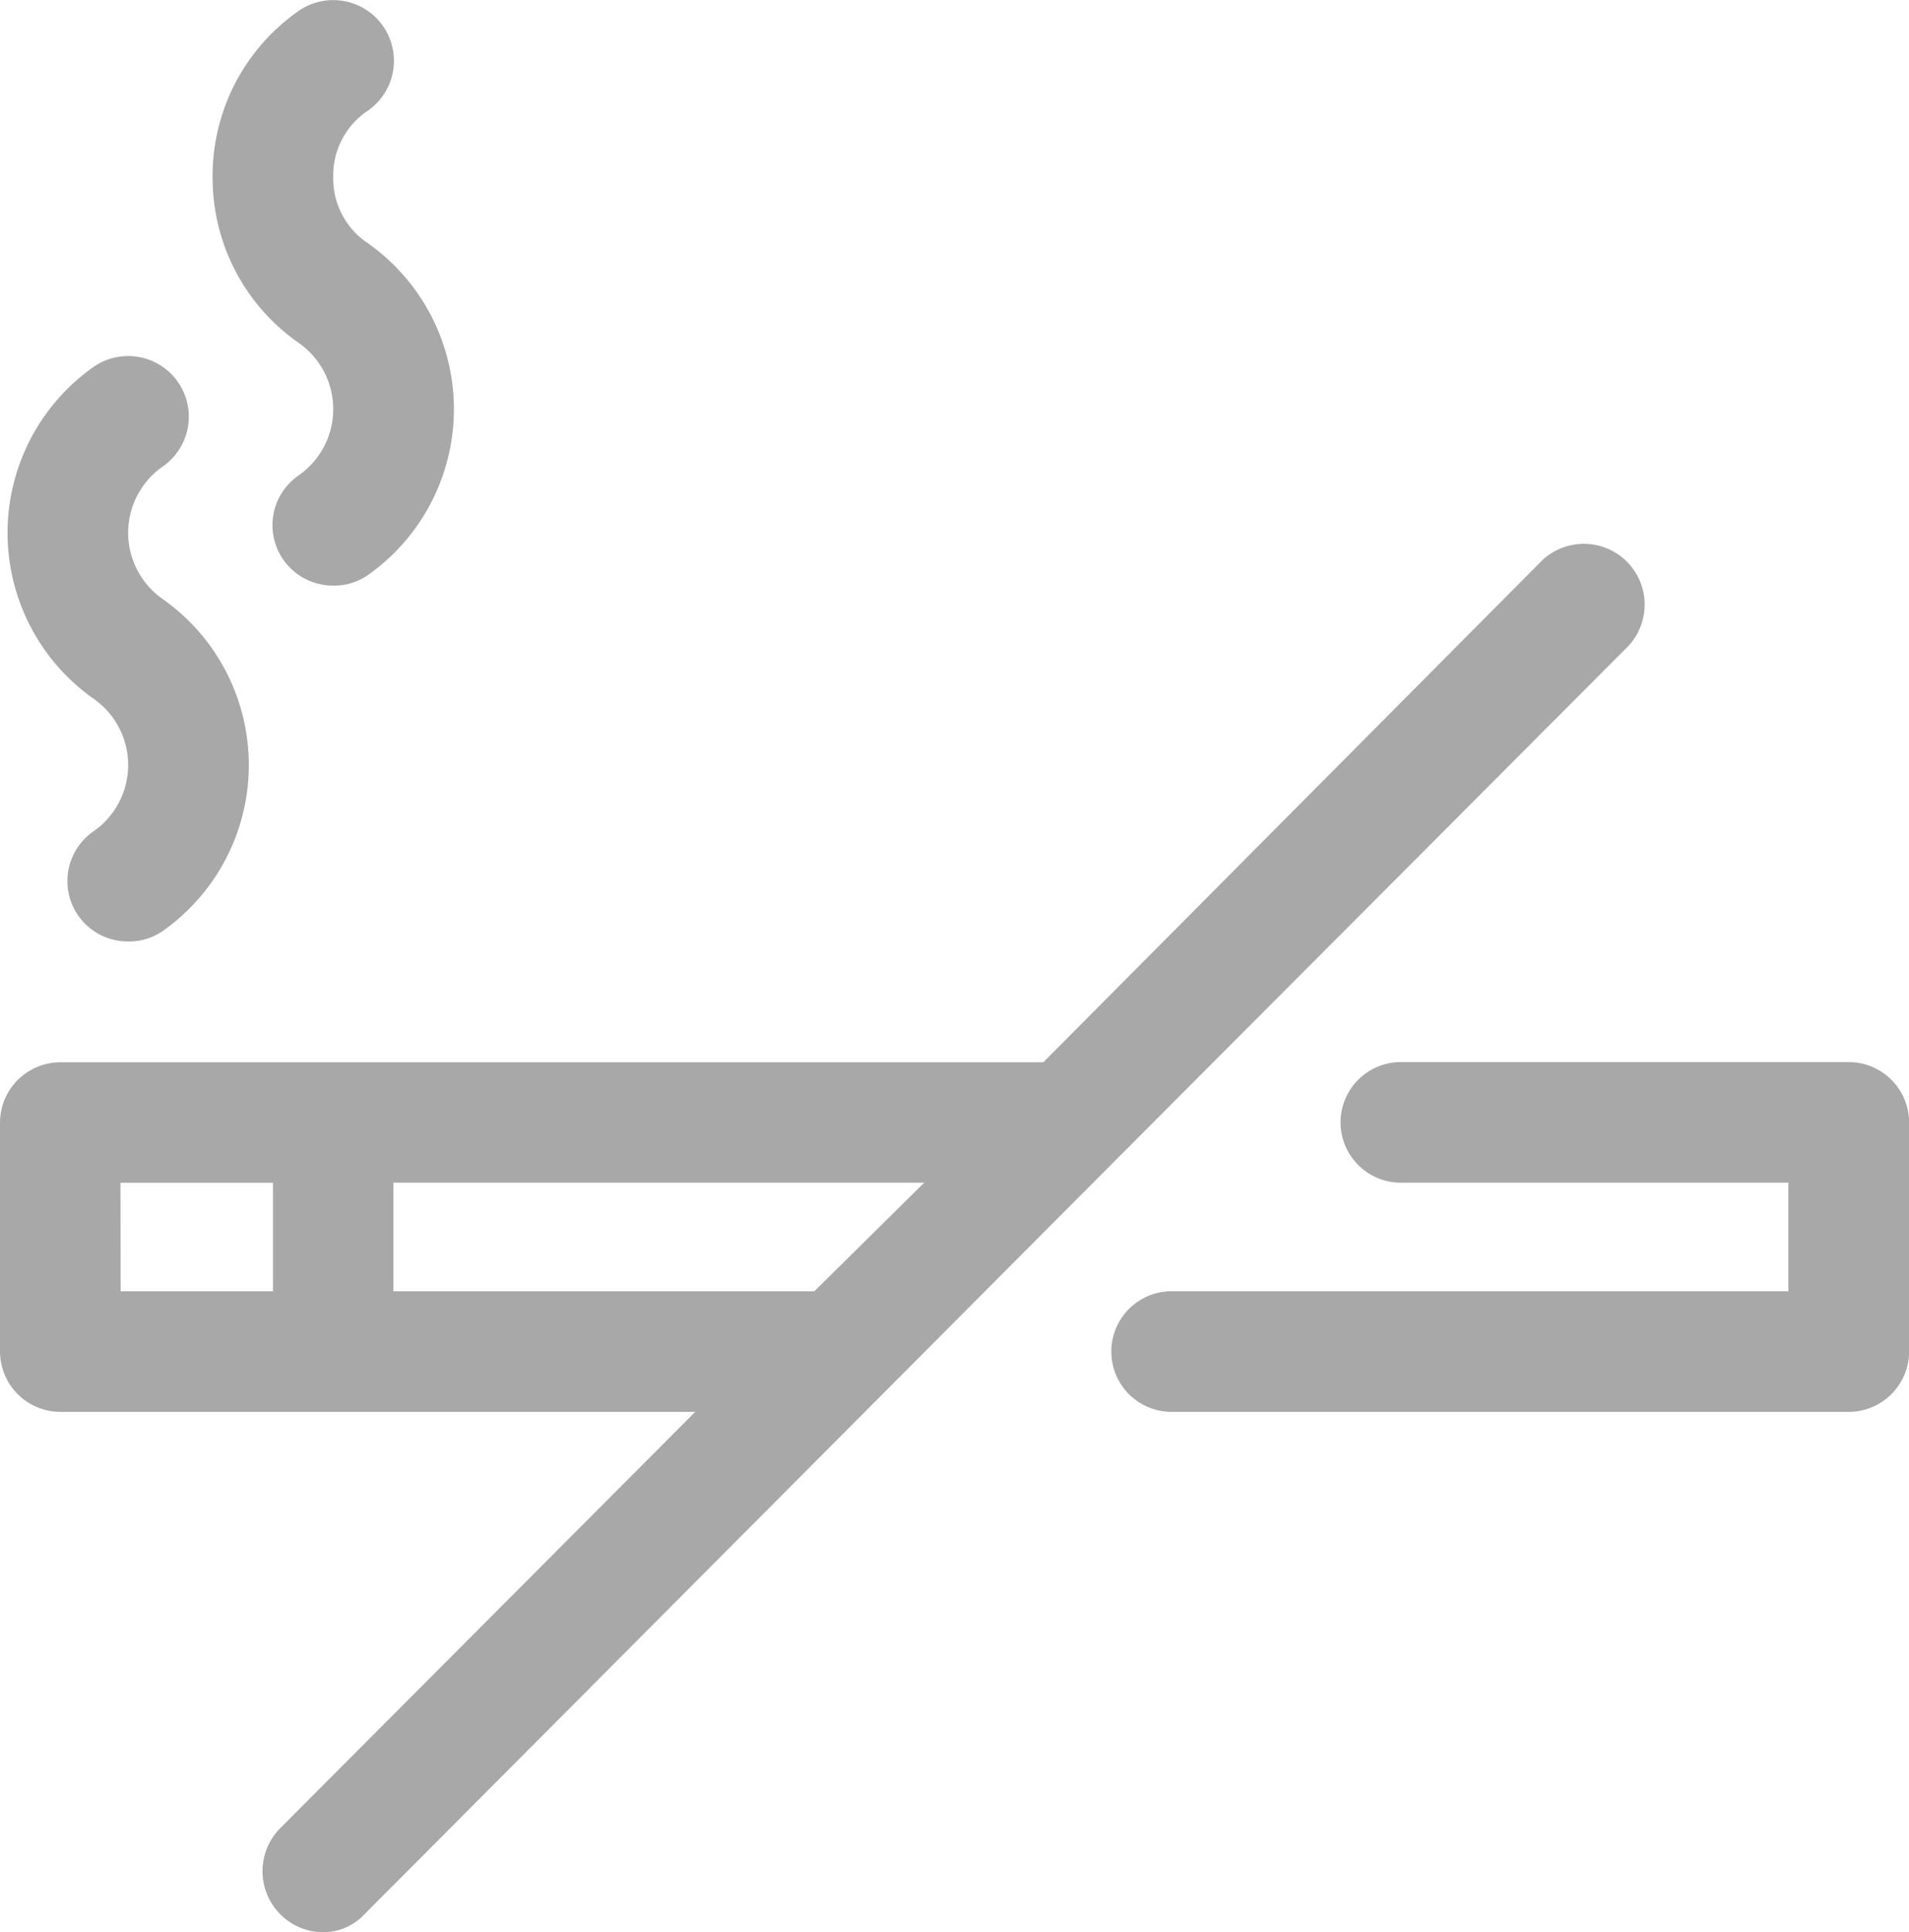
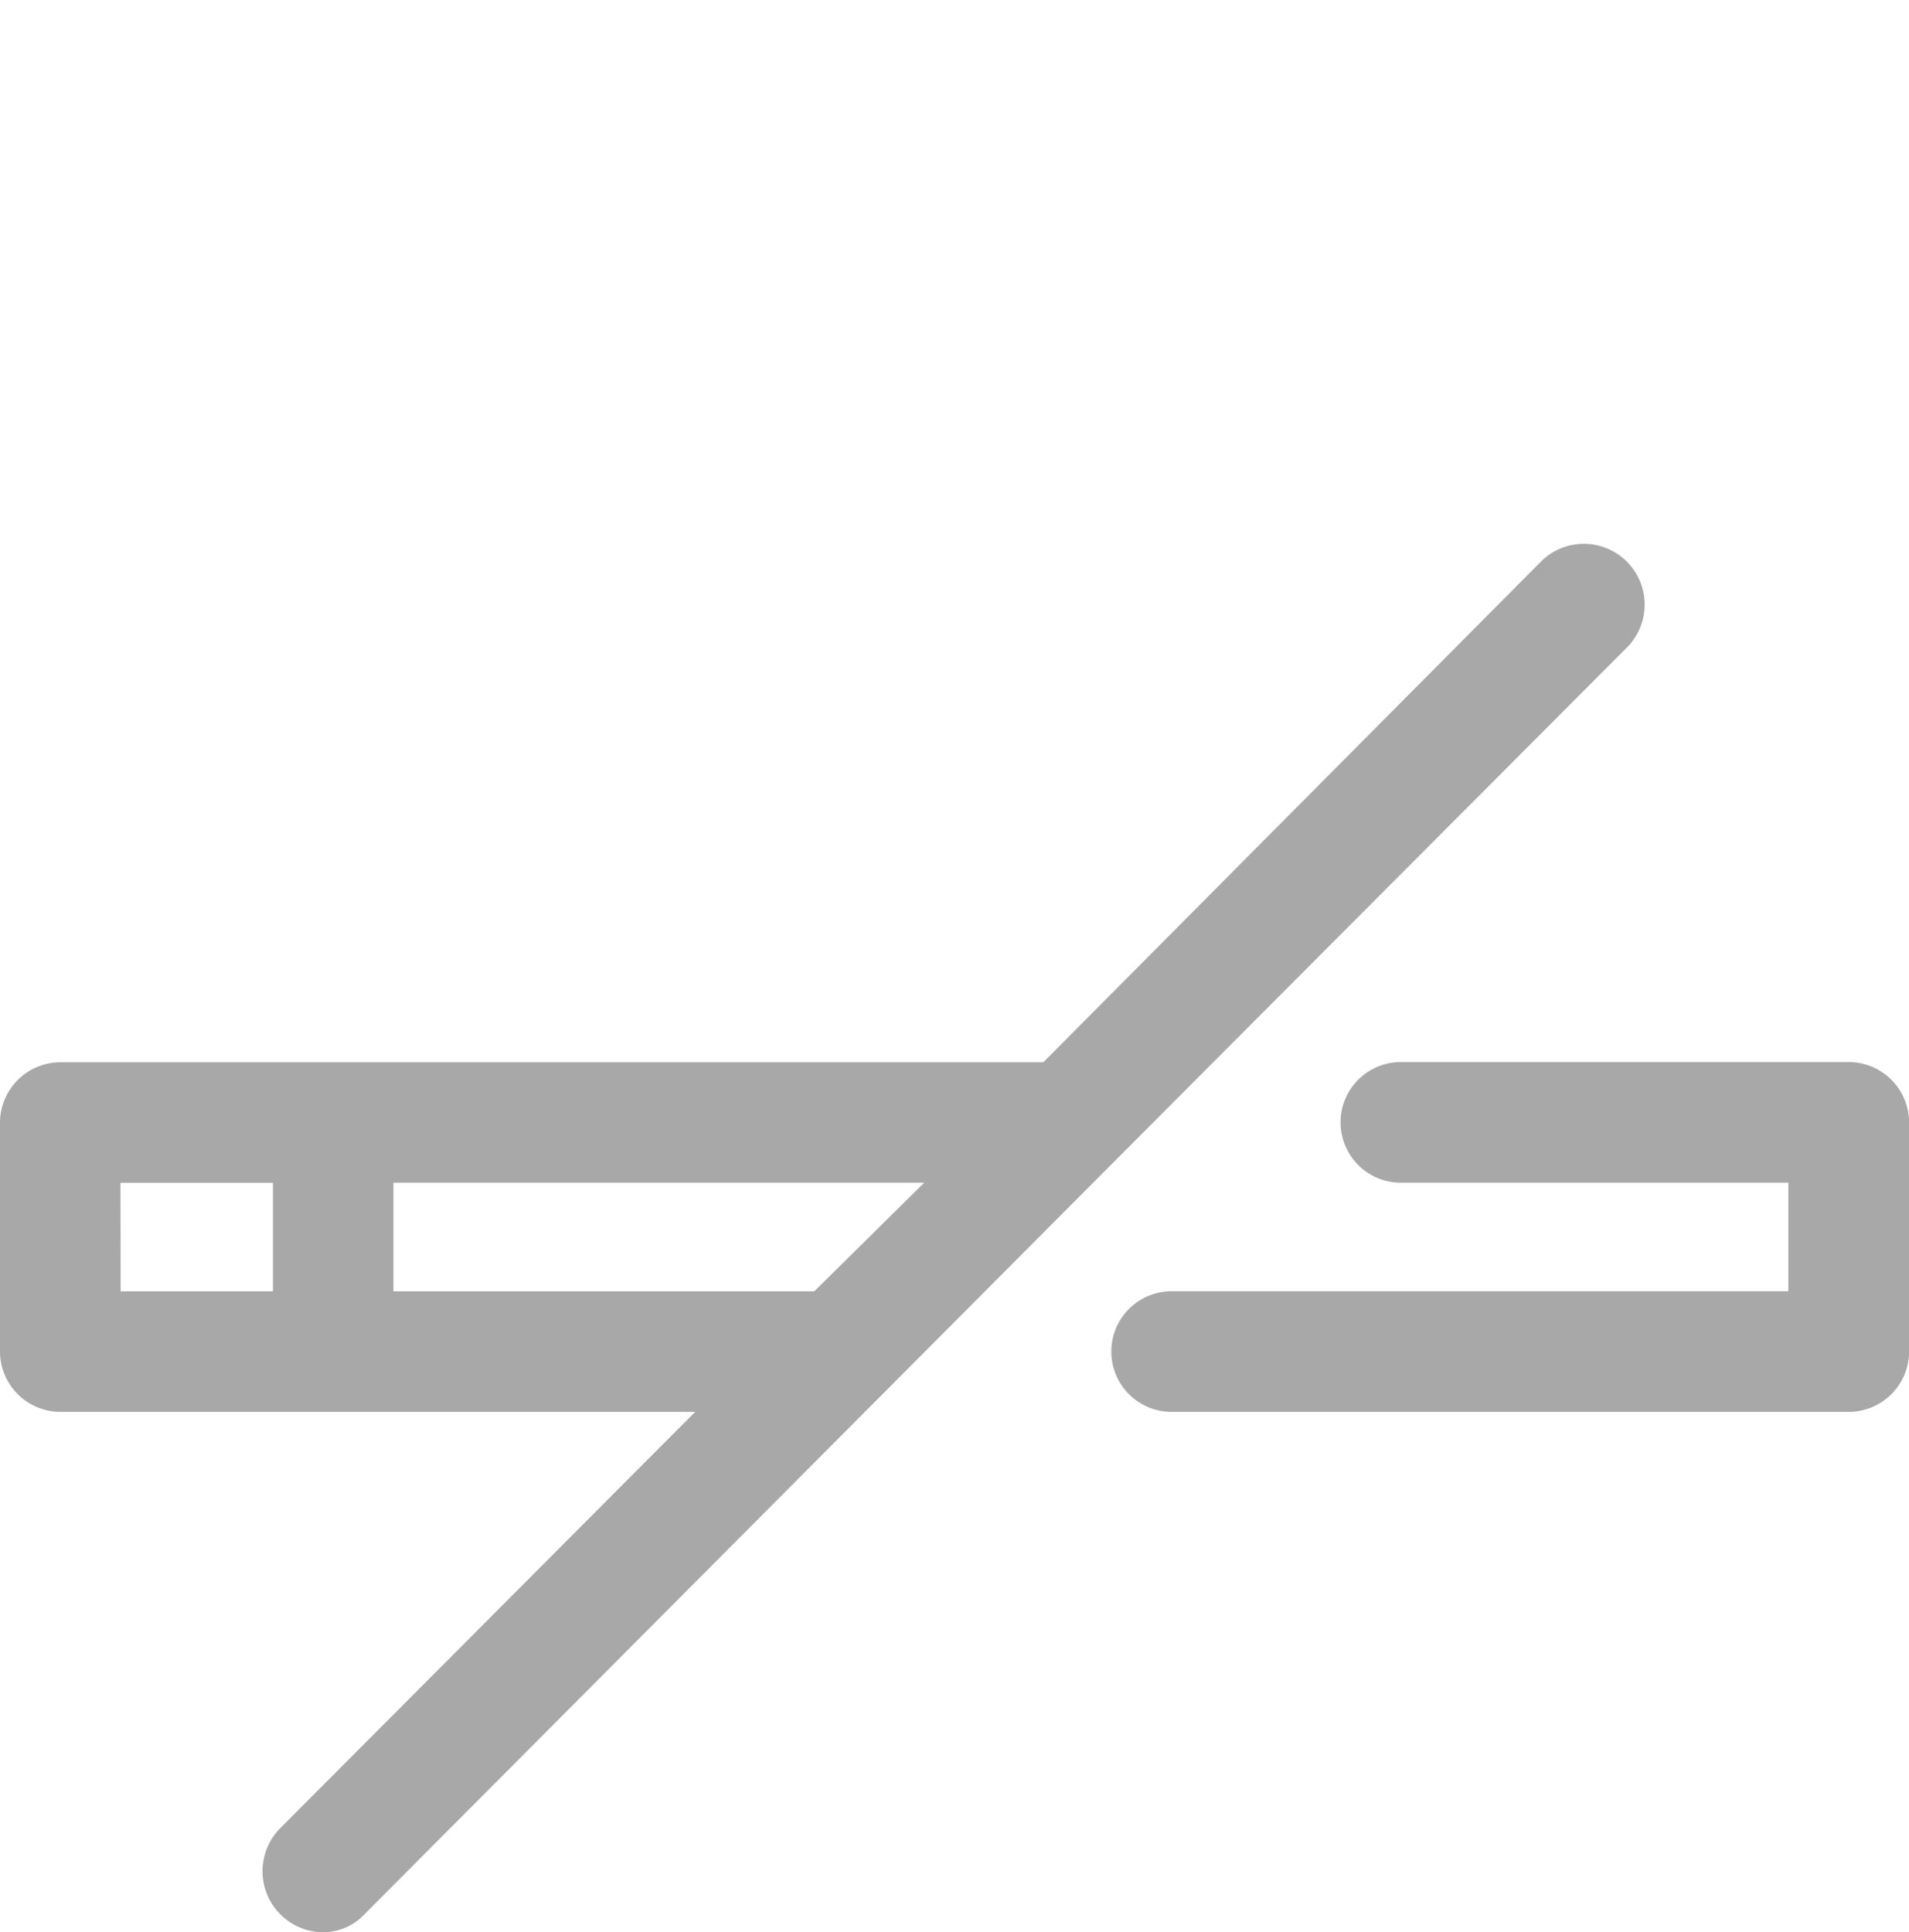
<svg xmlns="http://www.w3.org/2000/svg" width="33.501" height="33.906" viewBox="0 0 33.501 33.906">
  <g id="Group_78" data-name="Group 78" transform="translate(0 0.03)">
    <path id="Path_570" data-name="Path 570" d="M86.64,70.4H78.781a1.058,1.058,0,0,0,0,2.117h6.8v1.905H74.758a1.058,1.058,0,1,0,0,2.117H86.64A1.062,1.062,0,0,0,87.7,75.481V71.458A1.062,1.062,0,0,0,86.64,70.4Z" transform="translate(-54.197 -51.793)" fill="#a8a8a8" />
-     <path id="Path_571" data-name="Path 571" d="M15.608,5.985a1.418,1.418,0,0,1,0,2.329,1.06,1.06,0,0,0,.609,1.932,1.03,1.03,0,0,0,.609-.185,3.563,3.563,0,0,0,0-5.822,1.363,1.363,0,0,1-.609-1.164,1.363,1.363,0,0,1,.609-1.164A1.064,1.064,0,0,0,15.608.163,3.528,3.528,0,0,0,14.1,3.074,3.528,3.528,0,0,0,15.608,5.985Z" transform="translate(-10.369 0)" fill="#a8a8a8" />
-     <path id="Path_572" data-name="Path 572" d="M2.008,29.585a1.418,1.418,0,0,1,0,2.329,1.06,1.06,0,0,0,.609,1.932,1.03,1.03,0,0,0,.609-.185,3.563,3.563,0,0,0,0-5.822,1.418,1.418,0,0,1,0-2.329,1.064,1.064,0,1,0-1.217-1.746,3.563,3.563,0,0,0,0,5.822Z" transform="translate(-0.368 -17.355)" fill="#a8a8a8" />
    <path id="Path_573" data-name="Path 573" d="M19.5,46.829l9.076-9.1a1.067,1.067,0,0,0-1.508-1.508l-8.759,8.812H1.058A1.062,1.062,0,0,0,0,46.088V50.11a1.062,1.062,0,0,0,1.058,1.058H12.2l-7.277,7.3A1.072,1.072,0,0,0,5.663,60.3,1,1,0,0,0,6.4,59.98L19.5,46.829Zm-17.386.318H4.79v1.905H2.117Zm4.79,1.905V47.146h9.315L14.29,49.052Z" transform="translate(0 -26.422)" fill="#a8a8a8" />
  </g>
</svg>